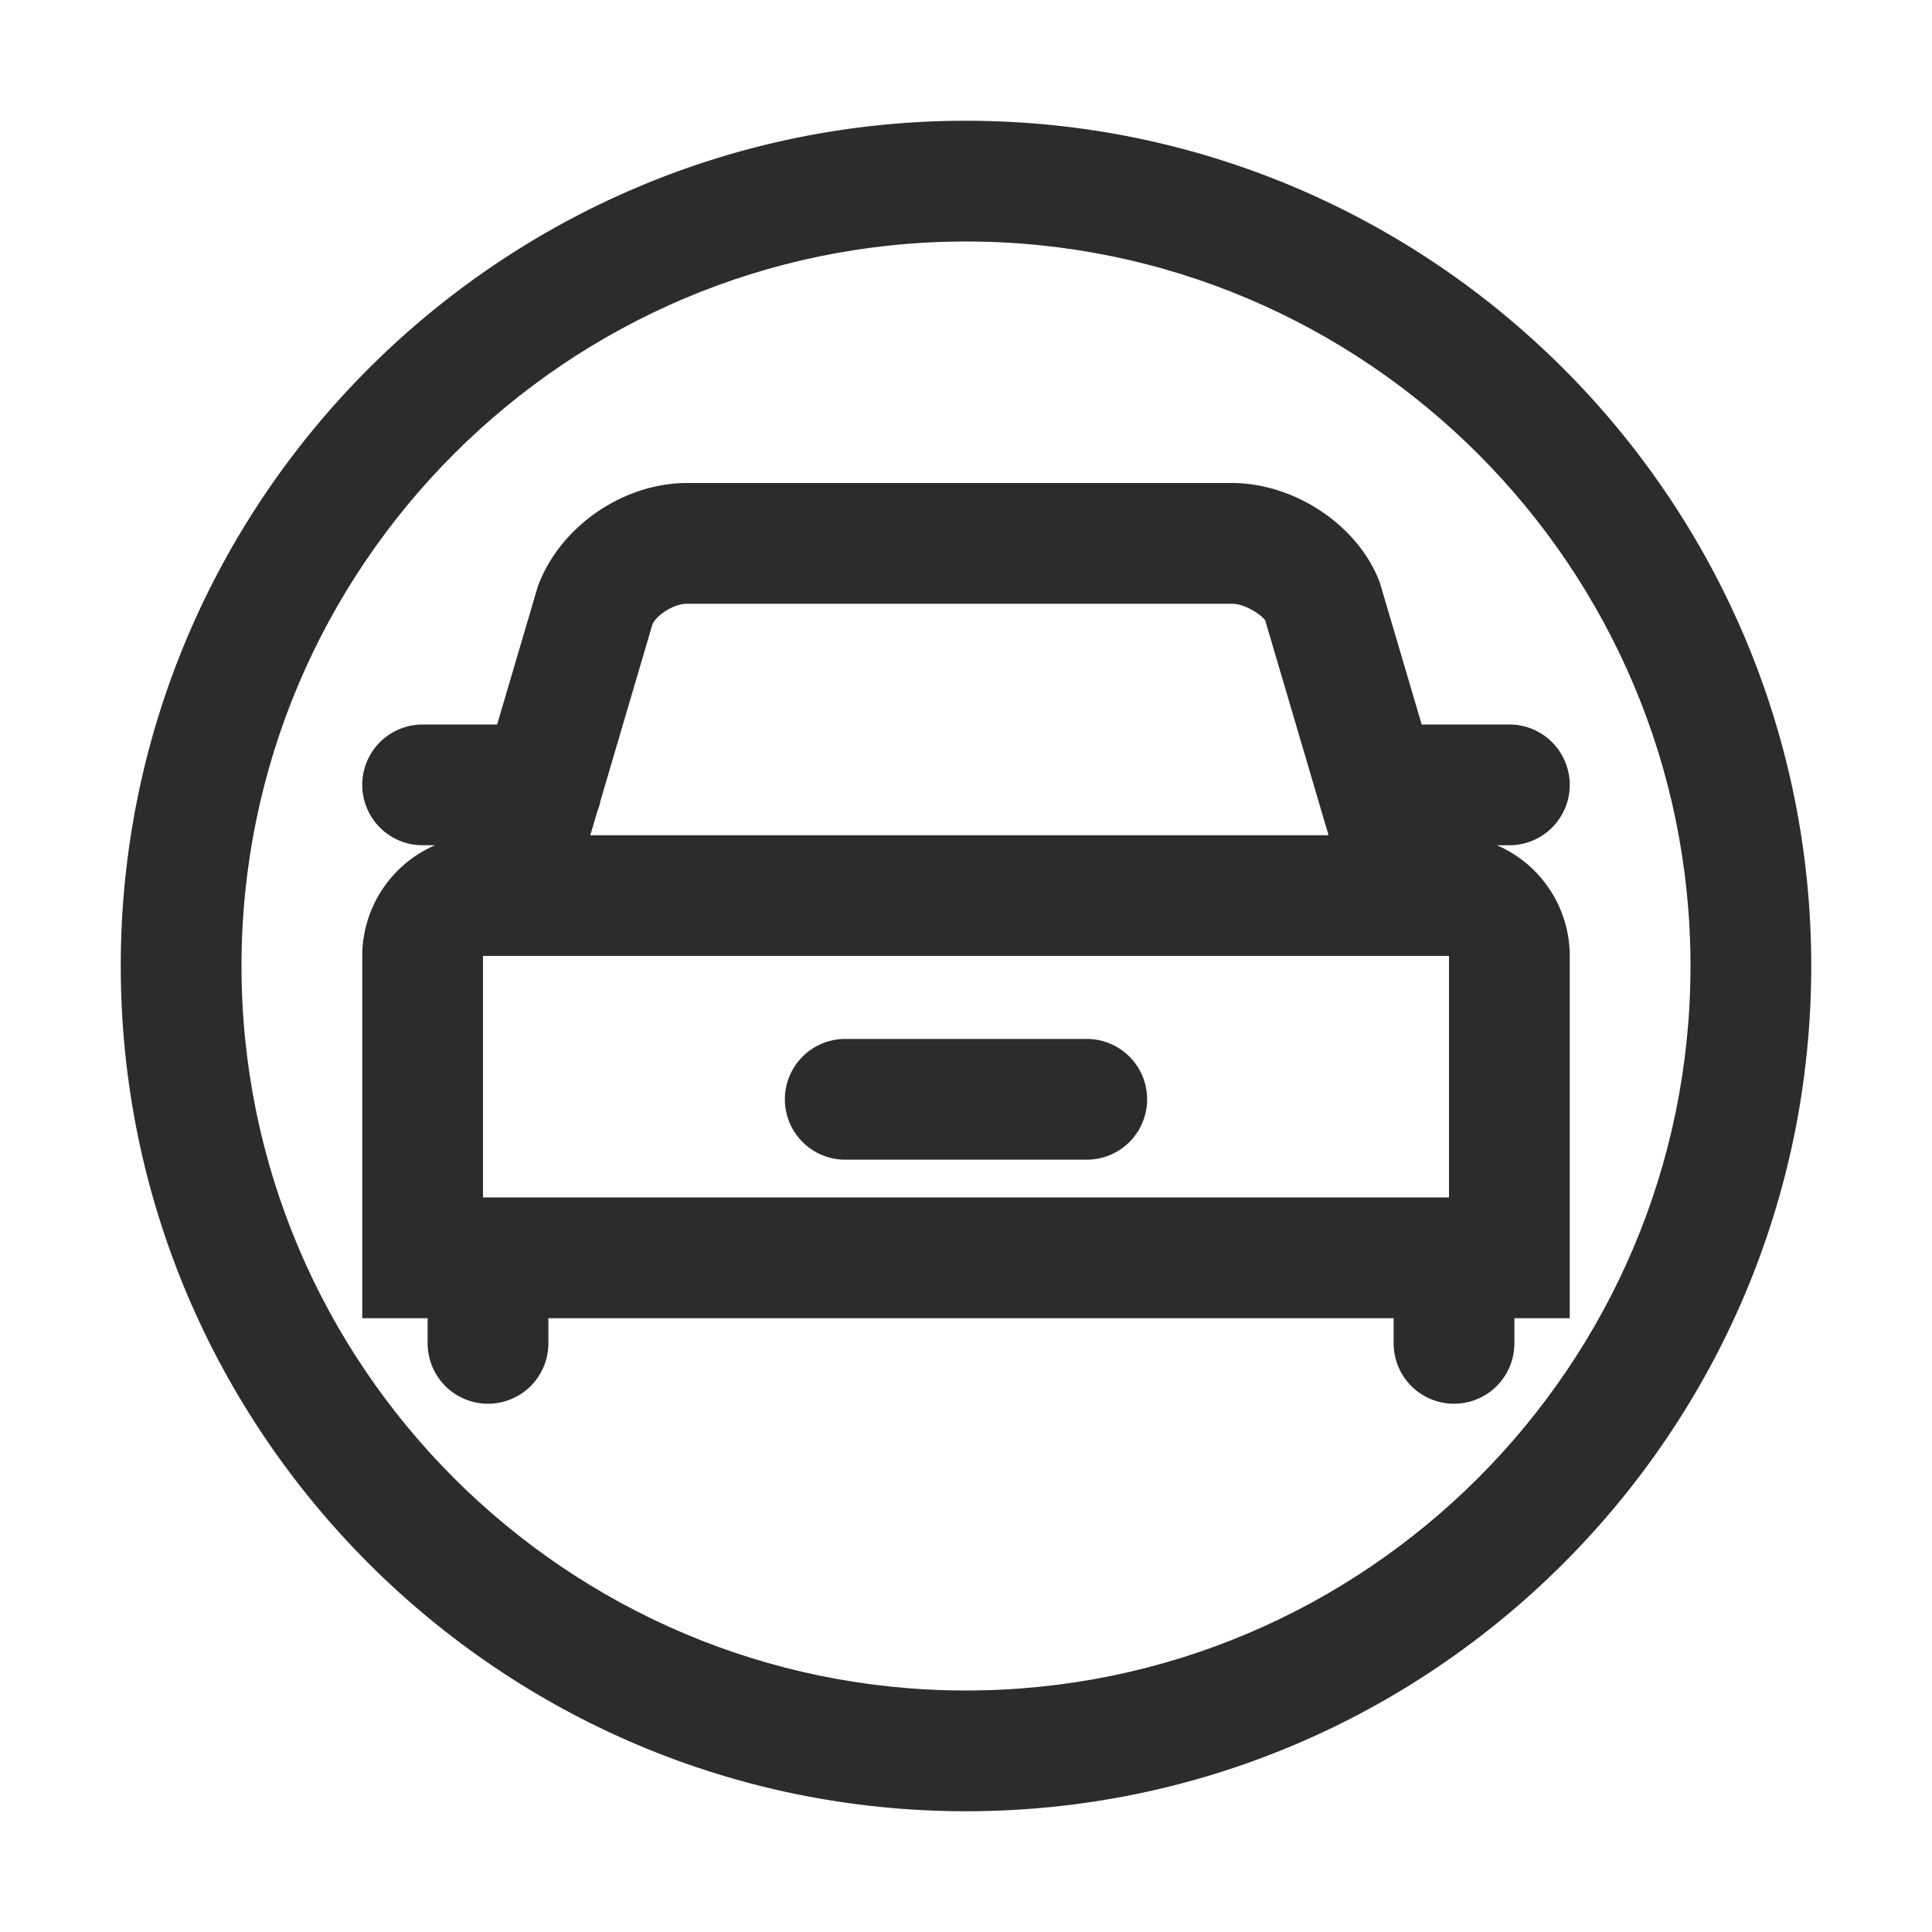
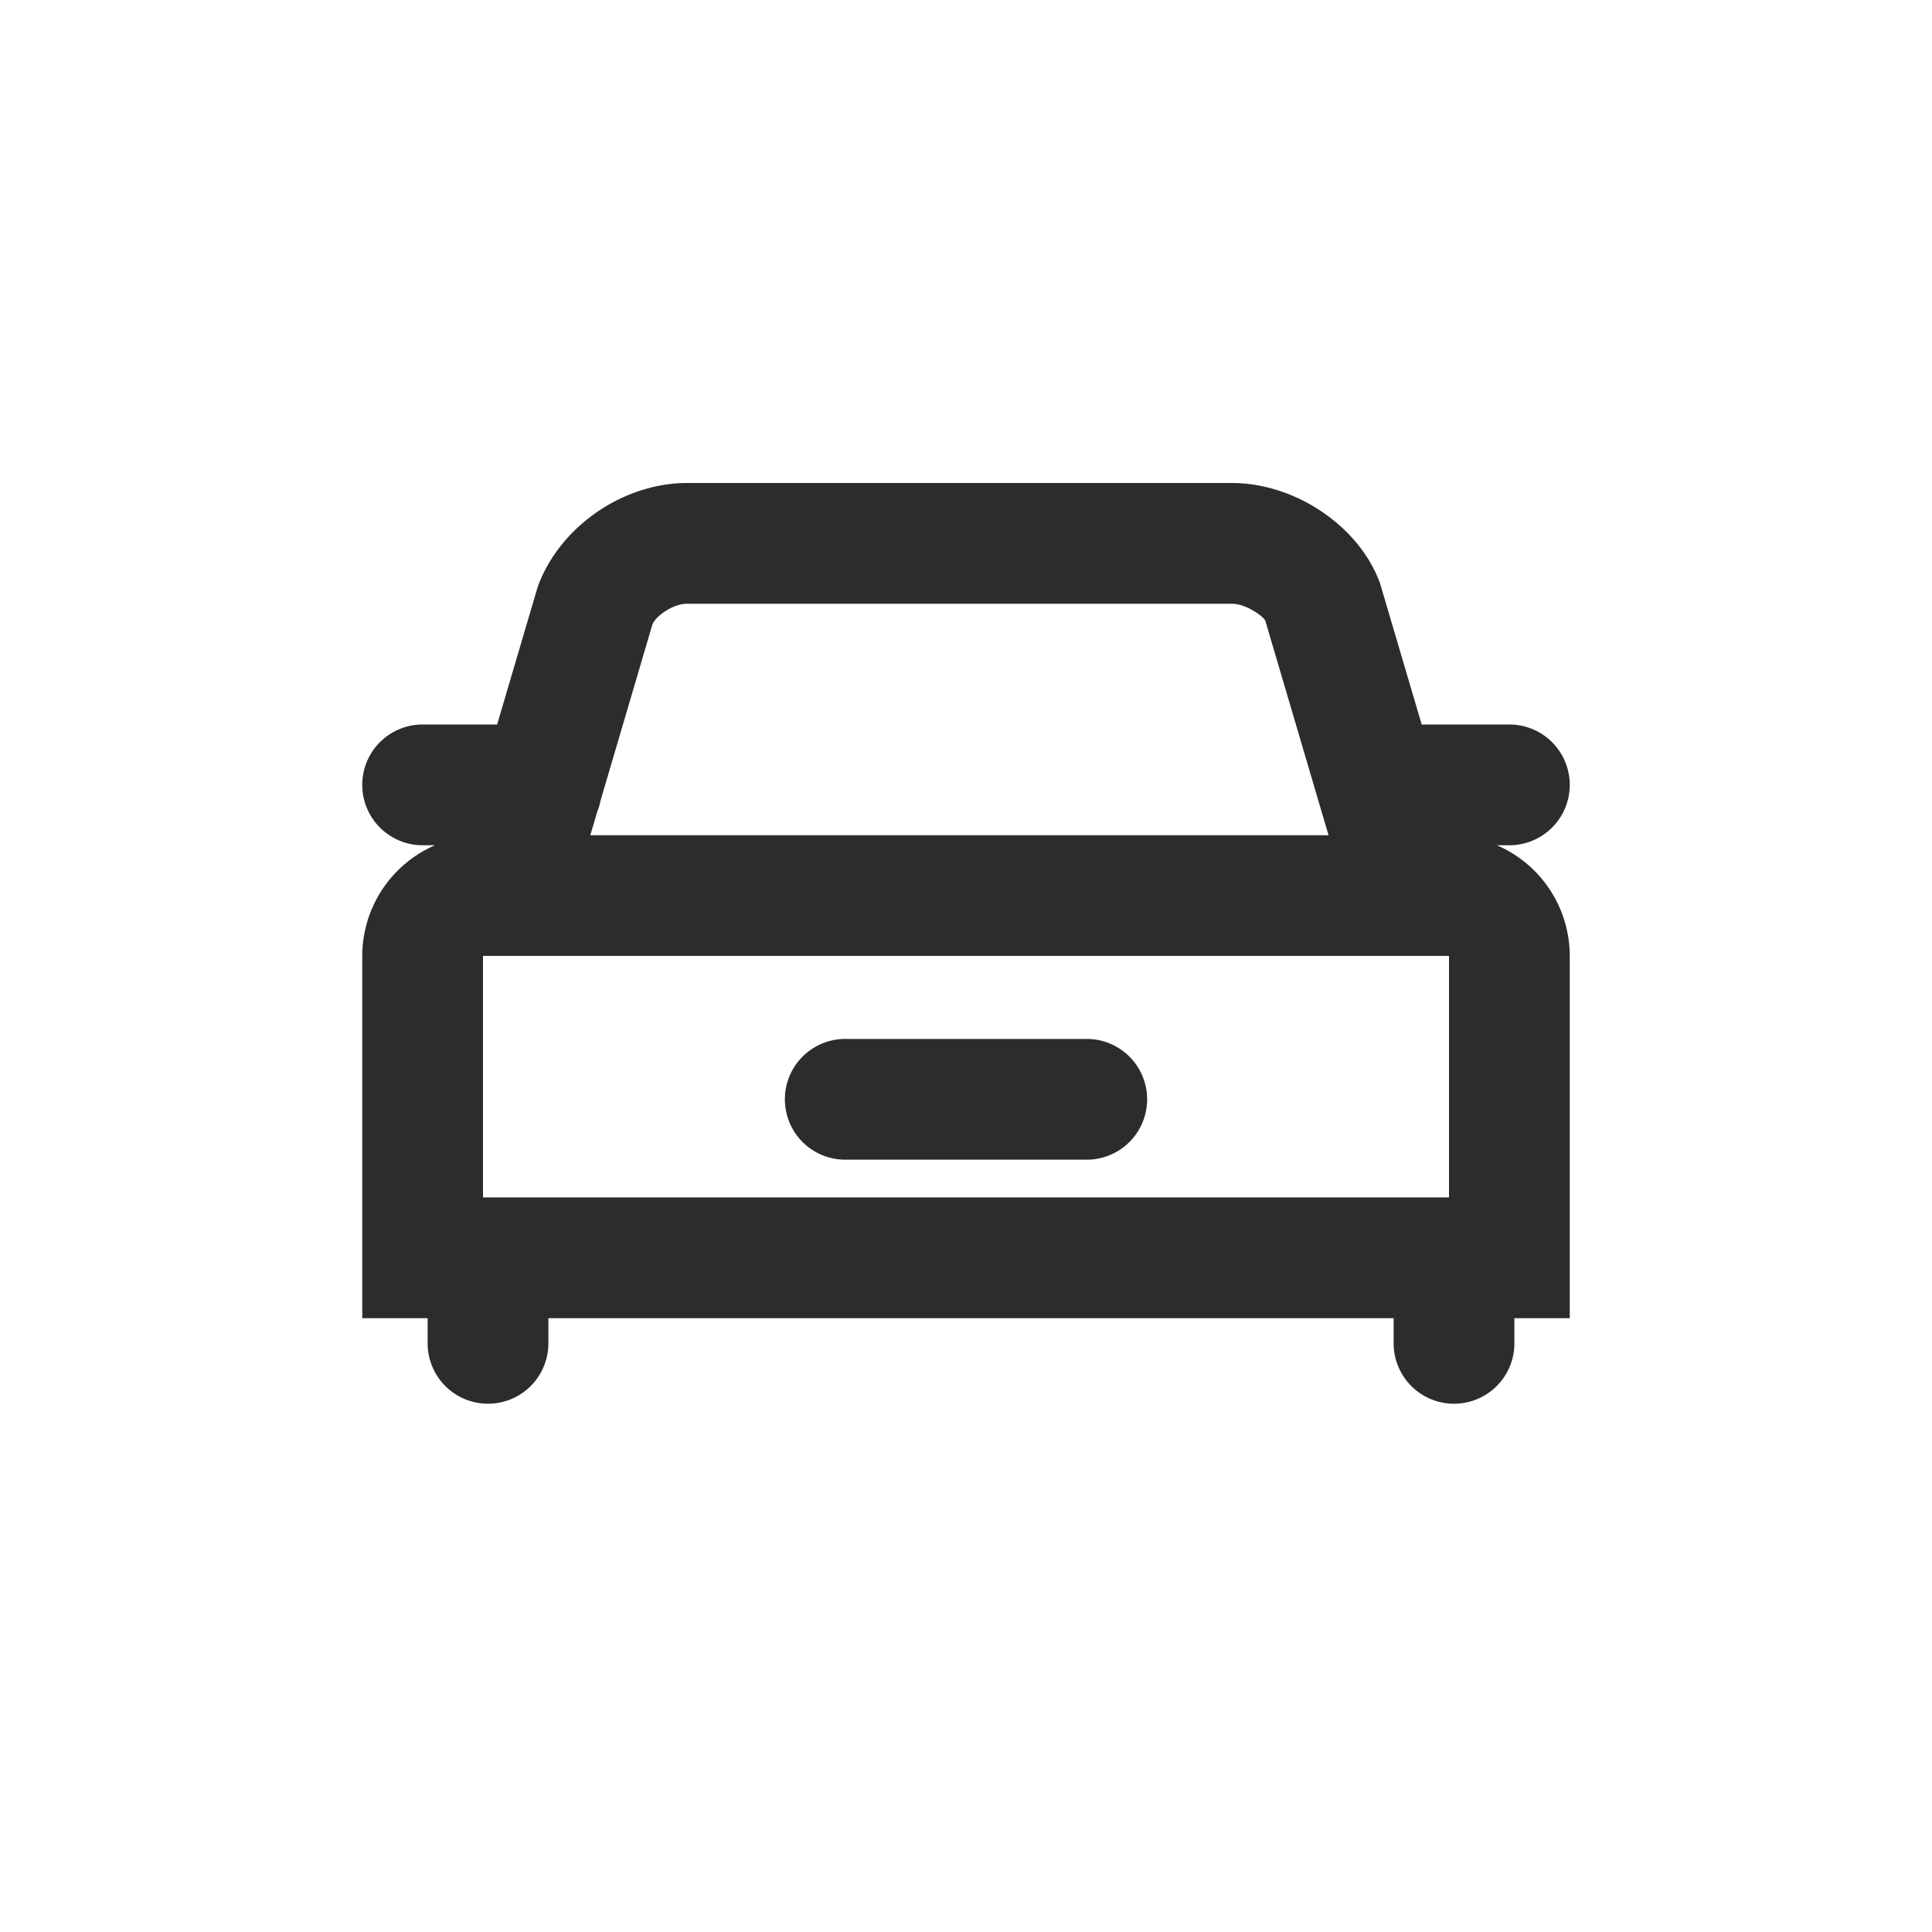
<svg xmlns="http://www.w3.org/2000/svg" t="1687974092536" class="icon" viewBox="0 0 1024 1024" version="1.1" p-id="16633" width="200" height="200">
-   <path d="M512 64C264.96 64 64 264.96 64 512s200.96 448 448 448 448-200.96 448-448S759.04 64 512 64z m0 832C300.256 896 128 723.744 128 512S300.256 128 512 128s384 172.256 384 384-172.256 384-384 384z" p-id="16634" fill="#2c2c2c" />
  <path d="M793.408 448H800a32 32 0 1 0 0-64h-46.464l-22.176-75.104C720.224 278.752 686.464 256 652.864 256h-288.672c-33.632 0-67.392 22.752-79.168 54.944L263.488 384H224a32 32 0 0 0 0 64h6.56A64.032 64.032 0 0 0 192 506.656v192h34.656v13.344a32 32 0 1 0 64 0v-13.344h448v13.344a32 32 0 1 0 64 0v-13.344H832v-192A64 64 0 0 0 793.408 448zM256 634.656v-128h512v128H256zM364.192 320h288.672c7.776 0 16.864 6.816 17.792 9.056l33.504 113.632H312.864l3.872-13.088c0.864-1.792 1.184-3.776 1.696-5.728l27.328-92.8c1.568-4.288 10.624-11.072 18.432-11.072z" p-id="16635" fill="#2c2c2c" />
  <path d="M576 550.656h-128a32 32 0 1 0 0 64h128a32 32 0 1 0 0-64z" p-id="16636" fill="#2c2c2c" />
</svg>